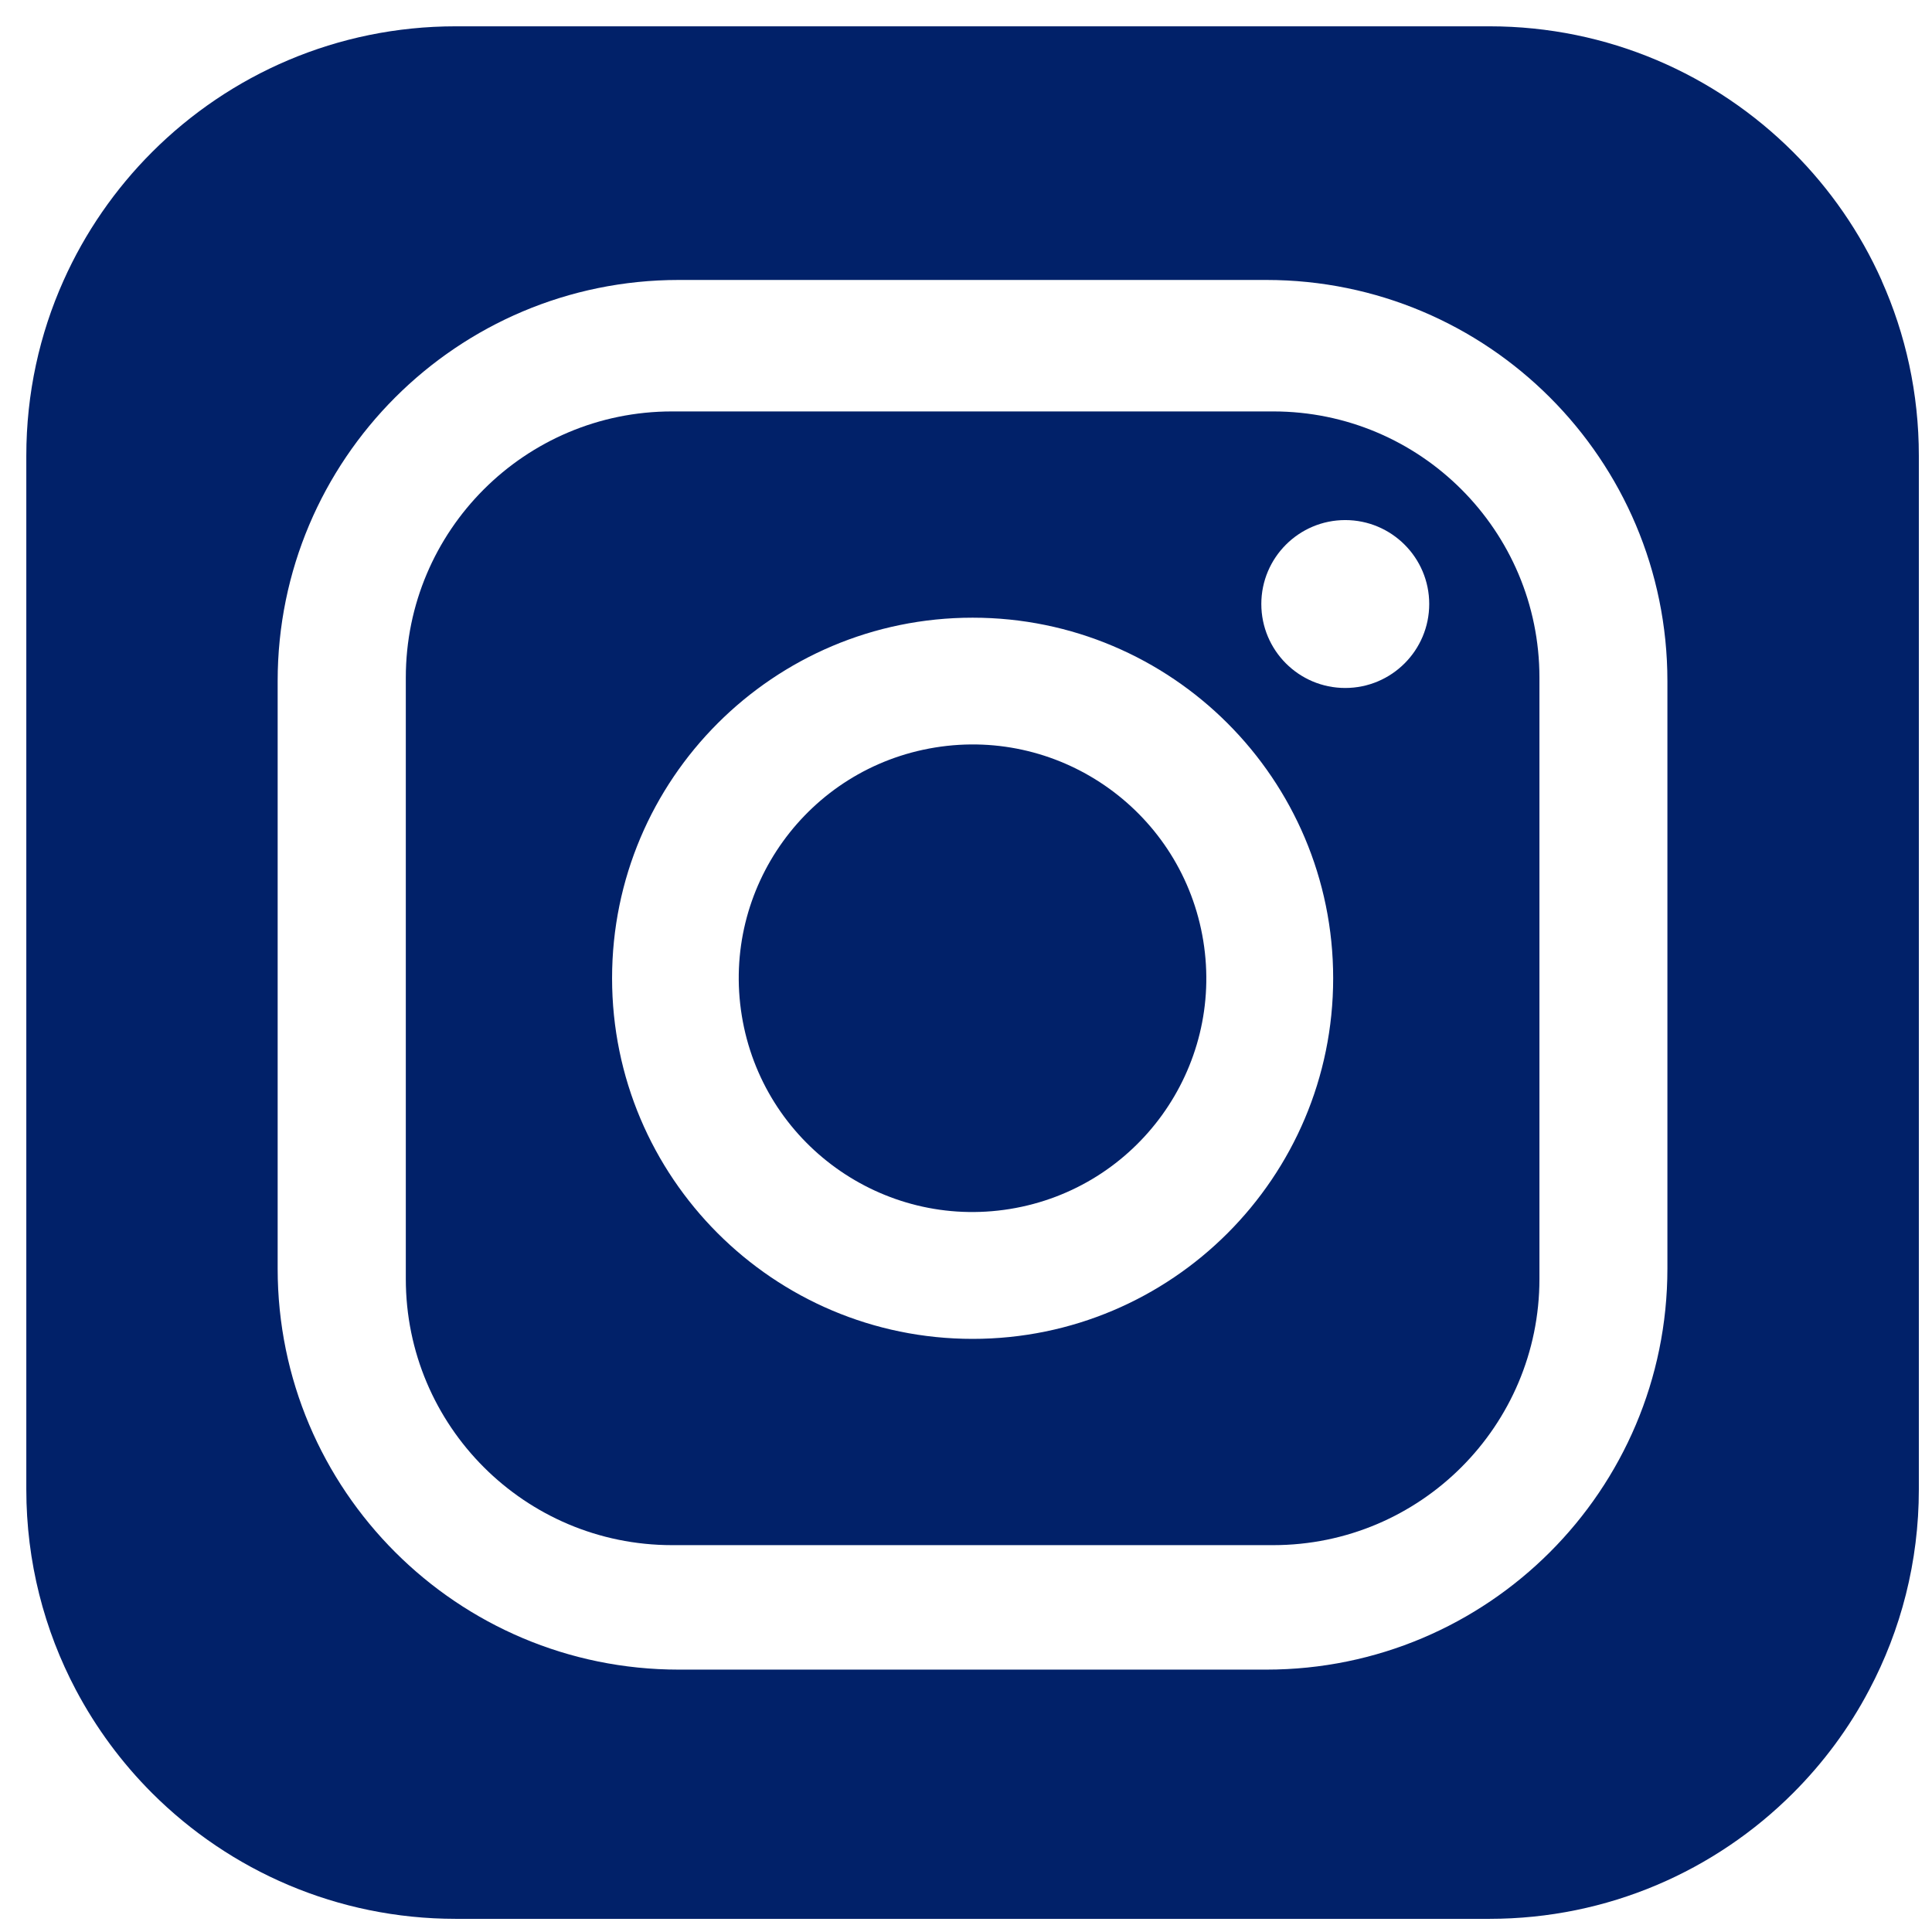
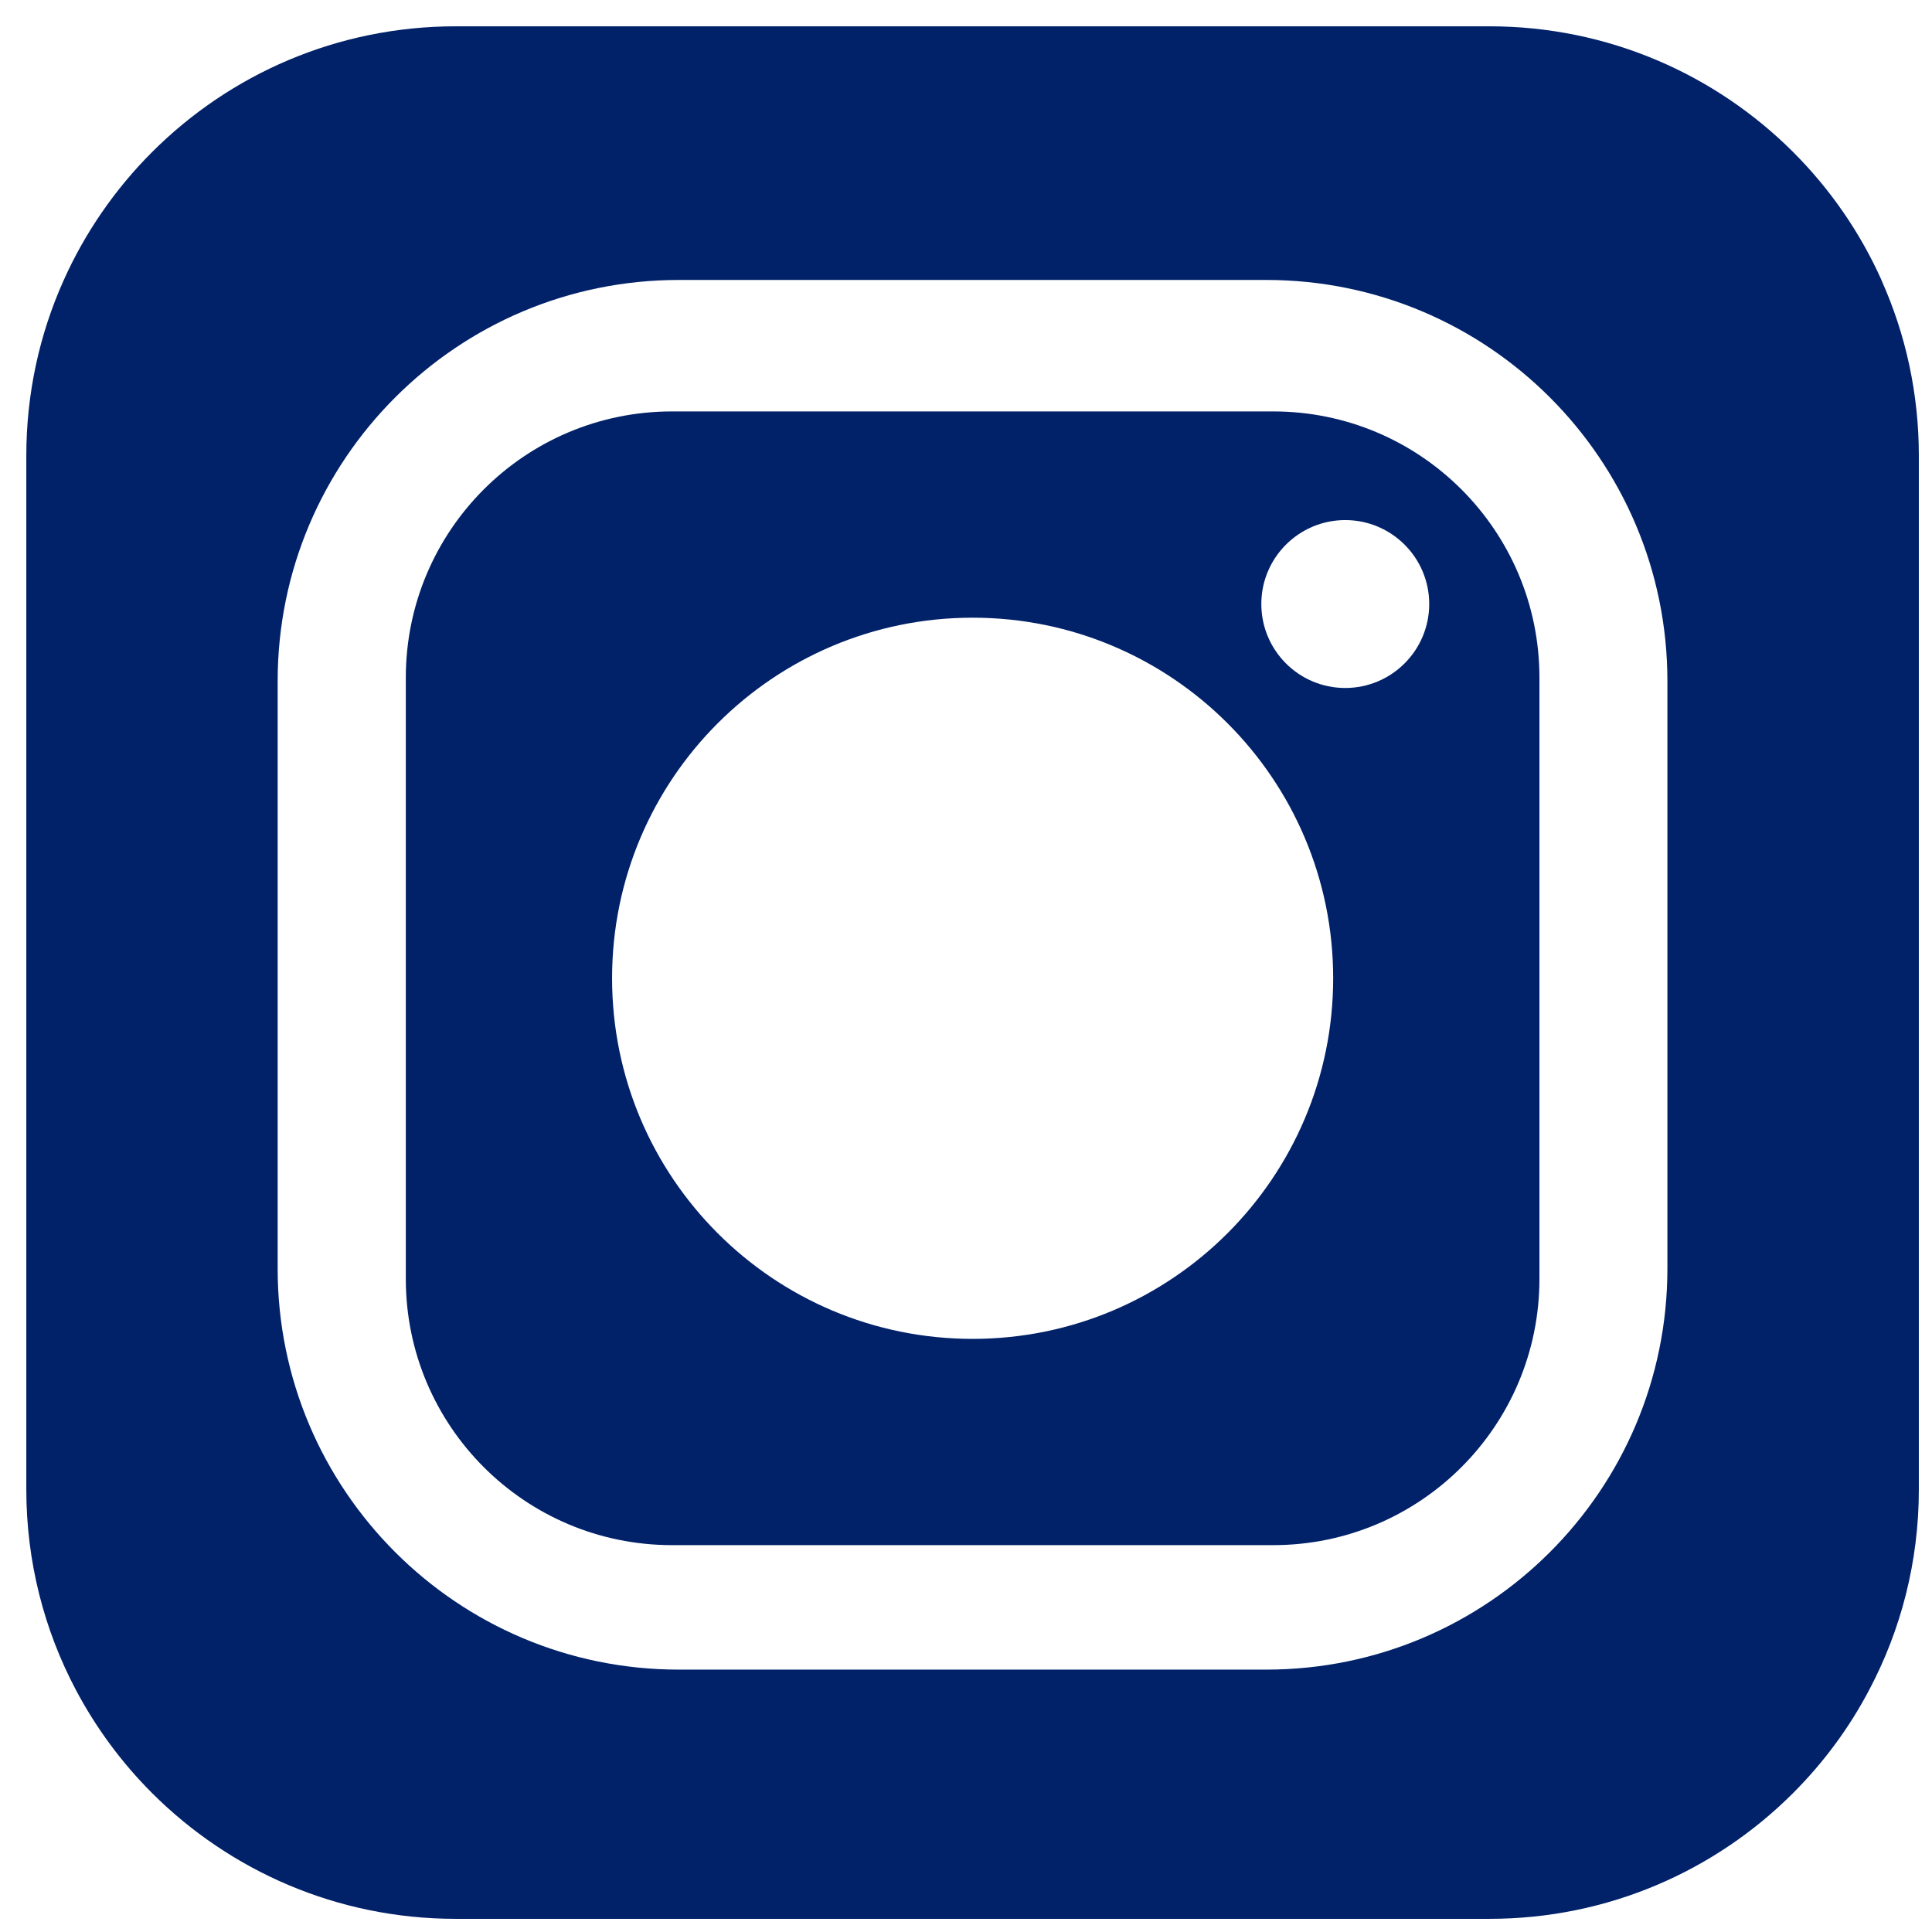
<svg xmlns="http://www.w3.org/2000/svg" width="21" height="21" viewBox="0 0 21 21" fill="none">
  <g clip-path="url(#clip0_1056_903)">
    <path d="M20.454 3.051C20.22 2.526 19.891 2.053 19.491 1.653C18.645 0.808 17.478 0.286 16.189 0.286H4.954C3.664 0.286 2.498 0.808 1.653 1.653C1.253 2.053 0.924 2.527 0.69 3.051C0.43 3.632 0.286 4.276 0.286 4.954V16.189C0.286 16.976 0.481 17.719 0.825 18.369C1.045 18.784 1.324 19.161 1.653 19.49C2.498 20.334 3.665 20.857 4.954 20.857H16.189C17.478 20.857 18.645 20.335 19.49 19.49C19.819 19.161 20.099 18.784 20.317 18.369C20.662 17.718 20.857 16.976 20.857 16.189V4.954C20.857 4.276 20.713 3.632 20.453 3.051H20.454ZM18.124 13.789C18.124 16.196 16.172 18.148 13.764 18.148H7.378C4.971 18.148 3.018 16.196 3.018 13.789V7.403C3.018 4.995 4.971 3.043 7.378 3.043H13.764C16.172 3.043 18.124 4.995 18.124 7.403V13.789Z" fill="#012169" />
    <path d="M13.839 4.472H7.305C5.706 4.472 4.411 5.768 4.411 7.366V13.901C4.411 15.499 5.706 16.795 7.305 16.795H13.839C15.437 16.795 16.733 15.499 16.733 13.901V7.366C16.733 5.768 15.437 4.472 13.839 4.472ZM10.572 14.553C8.407 14.553 6.653 12.797 6.653 10.633C6.653 8.469 8.408 6.714 10.572 6.714C12.736 6.714 14.491 8.469 14.491 10.633C14.491 12.797 12.736 14.553 10.572 14.553ZM14.622 7.478C14.118 7.478 13.71 7.069 13.71 6.565C13.71 6.062 14.119 5.653 14.622 5.653C15.126 5.653 15.535 6.062 15.535 6.565C15.535 7.069 15.126 7.478 14.622 7.478Z" fill="#012169" />
-     <path d="M10.978 13.141C12.363 12.916 13.304 11.611 13.079 10.226C12.854 8.841 11.549 7.9 10.164 8.125C8.779 8.35 7.838 9.655 8.063 11.04C8.288 12.425 9.593 13.366 10.978 13.141Z" fill="#012169" />
  </g>
  <defs>
    <clipPath id="clip0_1056_903">
      <rect width="20.571" height="20.571" fill="white" transform="translate(0.286 0.286)" />
    </clipPath>
  </defs>
</svg>